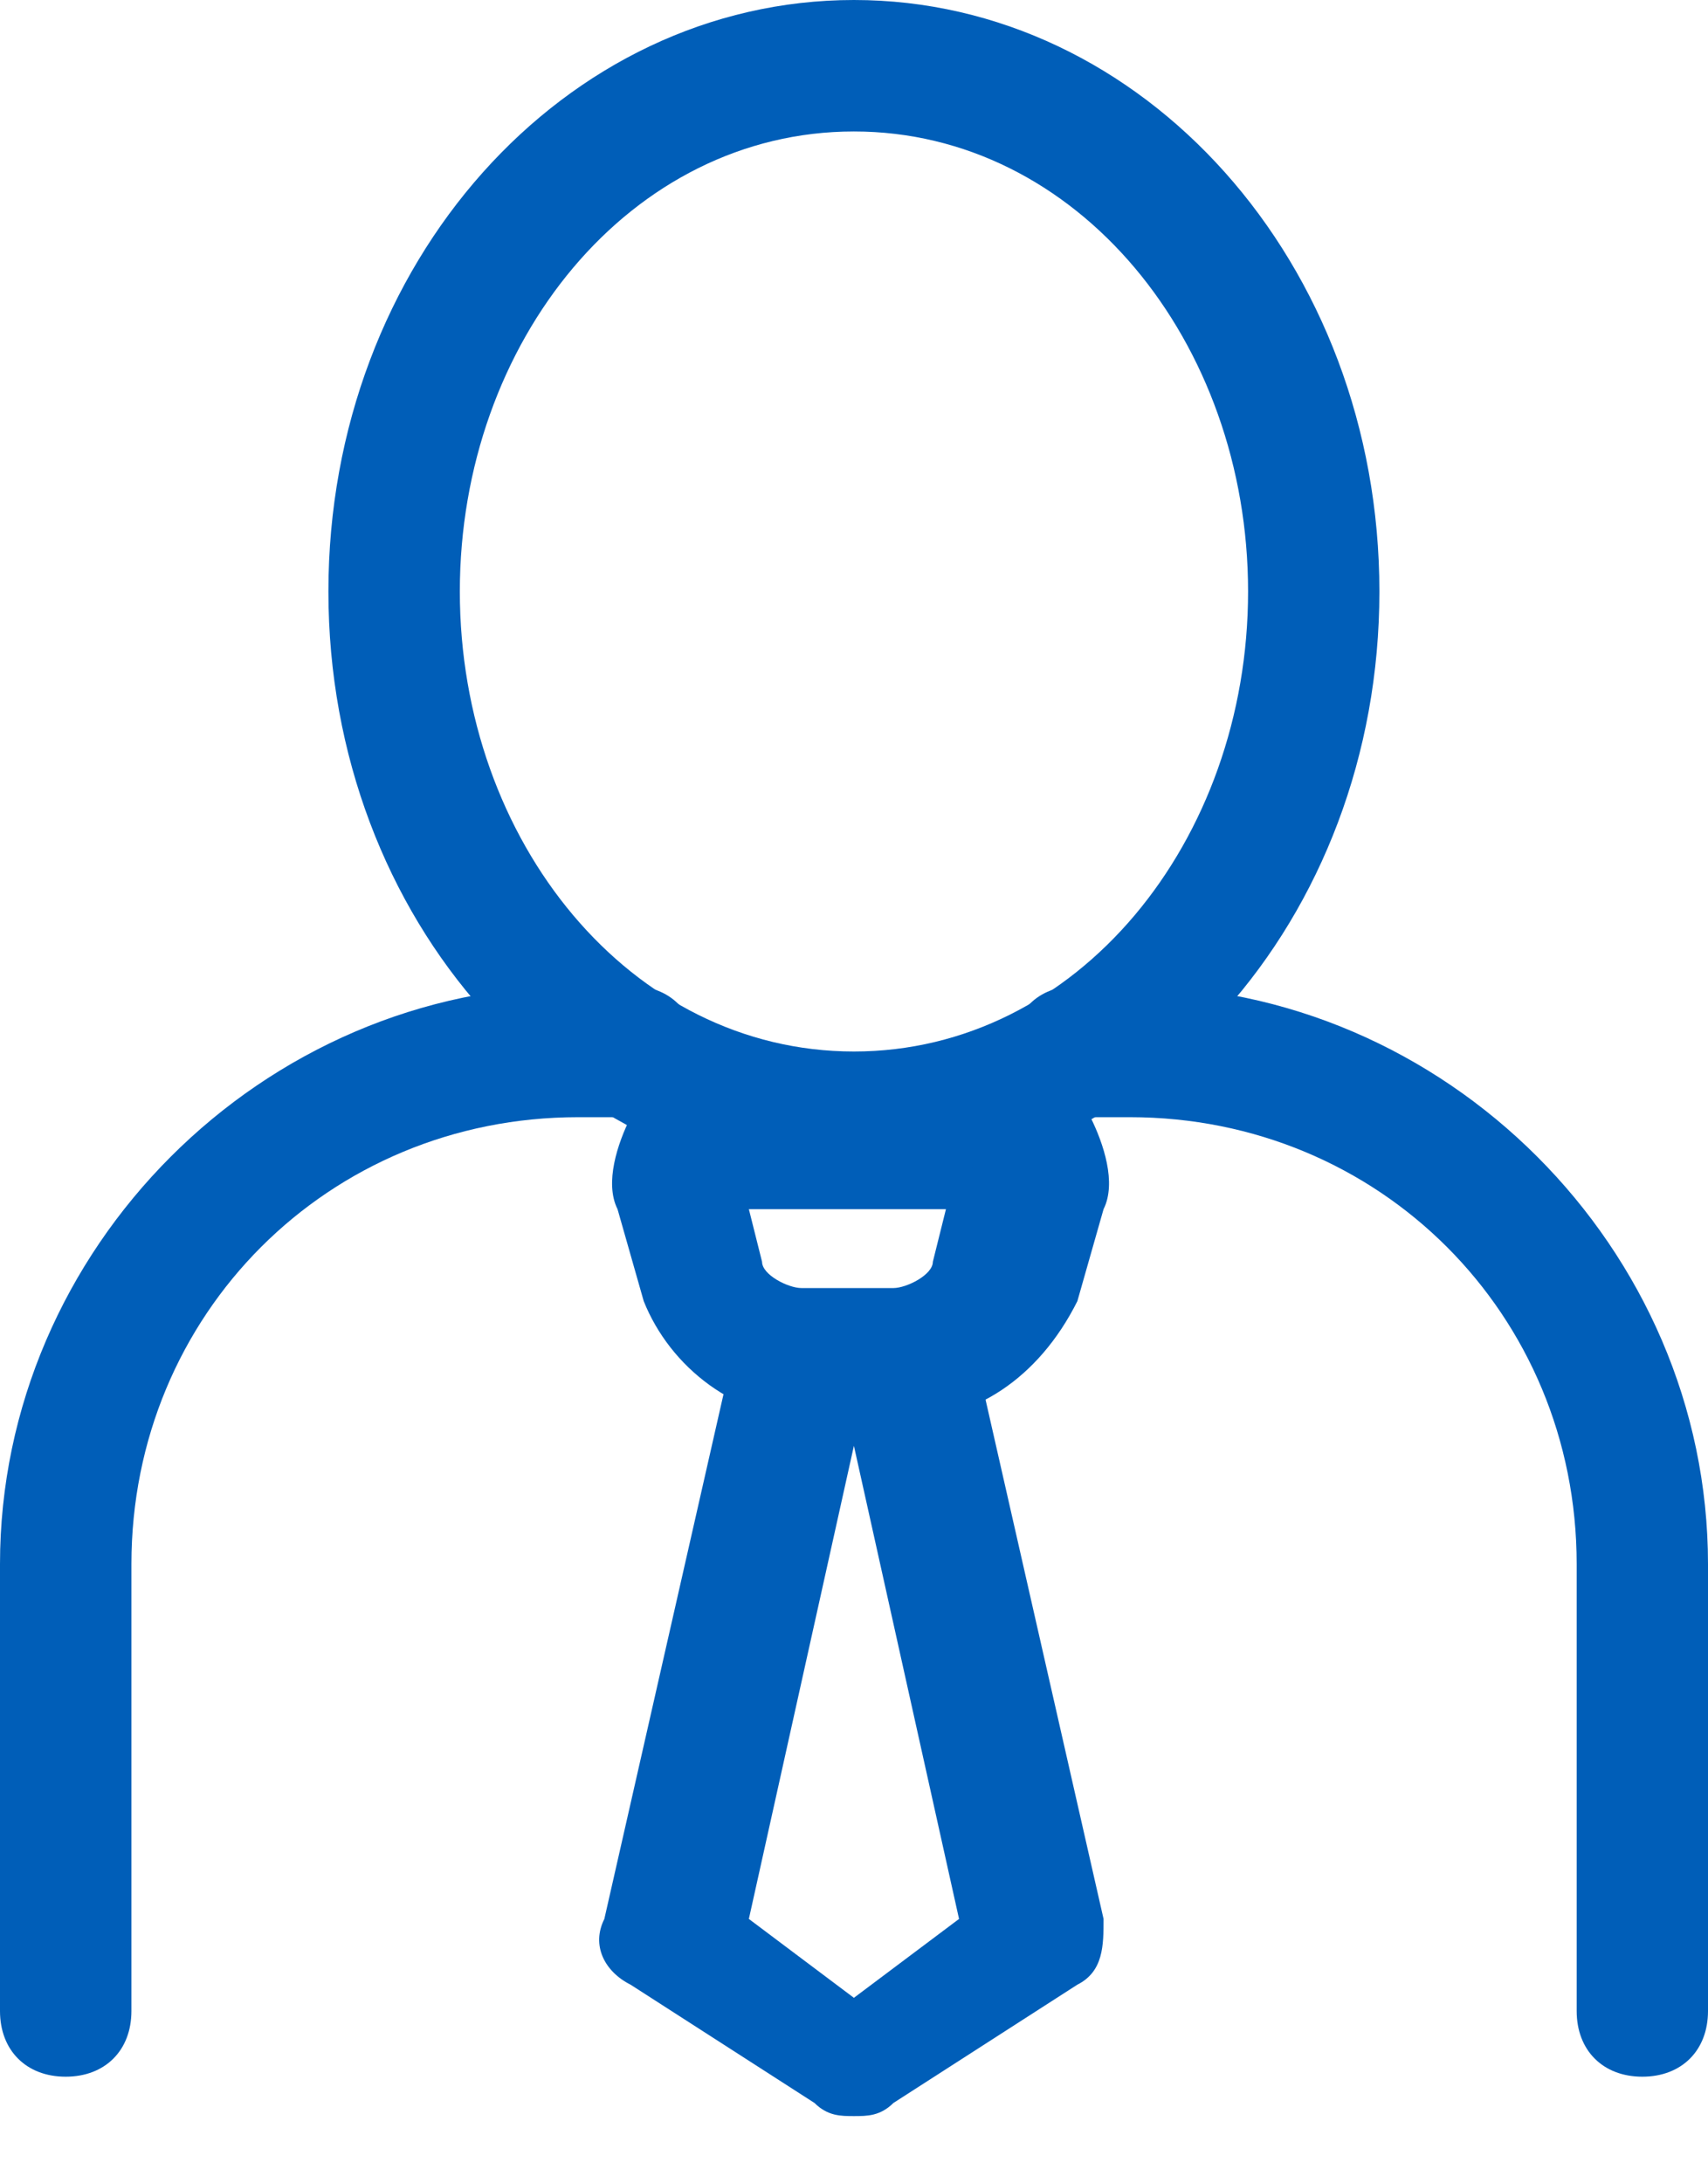
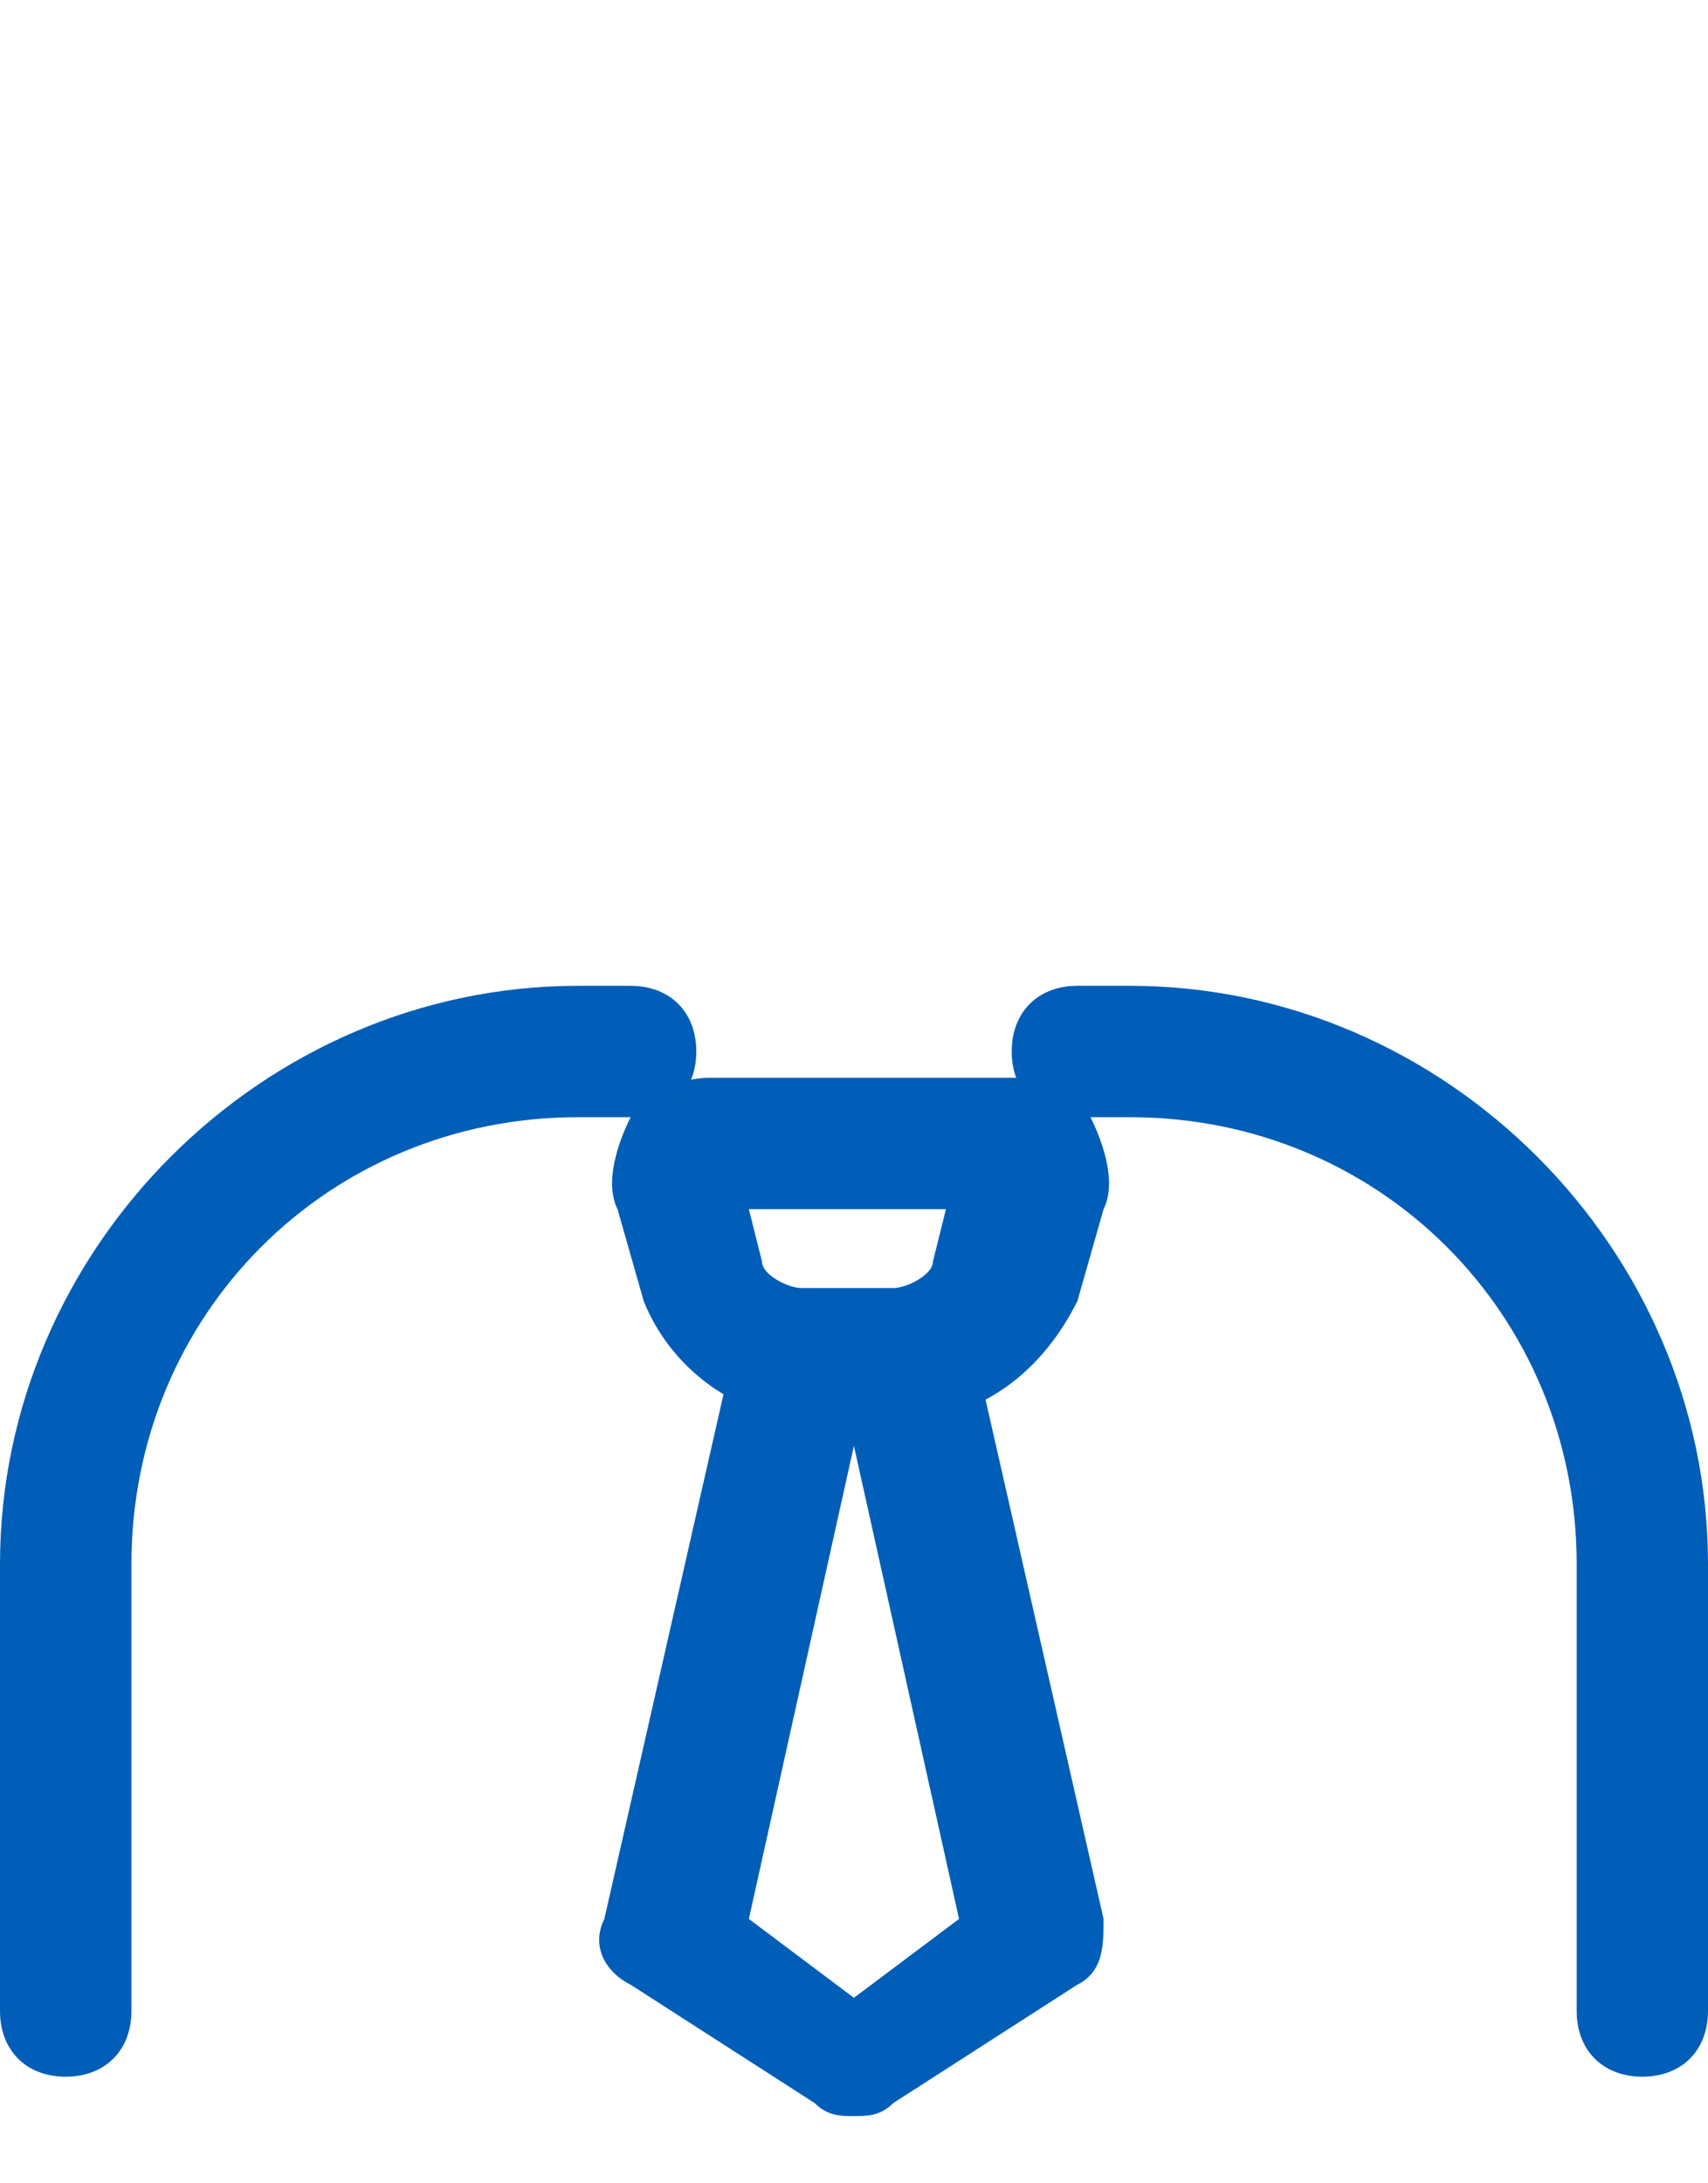
<svg xmlns="http://www.w3.org/2000/svg" width="18" height="23" viewBox="0 0 18 23" fill="none">
  <path d="M9.554 14.954H8.584C7.754 14.954 7.061 14.4 6.784 13.707L6.508 12.738C6.369 12.461 6.508 12.046 6.646 11.769C6.784 11.492 7.2 11.354 7.477 11.354H10.661C10.938 11.354 11.354 11.492 11.492 11.769C11.63 12.046 11.769 12.461 11.63 12.738L11.354 13.707C10.938 14.538 10.246 14.954 9.554 14.954ZM7.892 12.738L8.031 13.292C8.031 13.43 8.307 13.569 8.446 13.569H9.415C9.554 13.569 9.831 13.43 9.831 13.292L9.969 12.738H7.892Z" fill="#005EB8" />
  <path d="M10.245 14.123L11.63 20.215C11.63 20.492 11.63 20.769 11.353 20.908L9.415 22.154C9.276 22.292 9.138 22.292 8.999 22.292C8.861 22.292 8.723 22.292 8.584 22.154L6.646 20.908C6.369 20.769 6.23 20.492 6.369 20.215L7.753 14.123H10.245ZM7.892 20.215L8.999 21.046L10.107 20.215L8.999 15.231L7.892 20.215Z" fill="#005EB8" />
-   <path d="M8.999 12.461C5.953 12.461 3.461 9.692 3.461 6.231C3.461 2.769 5.953 0 8.999 0C12.045 0 14.537 2.769 14.537 6.231C14.537 9.692 12.045 12.461 8.999 12.461ZM8.999 1.385C6.645 1.385 4.846 3.6 4.846 6.231C4.846 8.862 6.645 11.077 8.999 11.077C11.353 11.077 13.153 8.862 13.153 6.231C13.153 3.6 11.353 1.385 8.999 1.385Z" fill="#005EB8" />
  <path d="M17.308 21.877C16.893 21.877 16.616 21.6 16.616 21.185V16.477C16.616 13.846 14.539 11.769 11.908 11.769H11.354C10.939 11.769 10.662 11.492 10.662 11.077C10.662 10.662 10.939 10.385 11.354 10.385H11.908C15.231 10.385 18 13.154 18 16.477V21.185C18 21.6 17.723 21.877 17.308 21.877Z" fill="#005EB8" />
  <path d="M0.692 21.877C0.277 21.877 0 21.6 0 21.185V16.477C0 13.154 2.769 10.385 6.092 10.385H6.646C7.061 10.385 7.338 10.662 7.338 11.077C7.338 11.492 7.061 11.769 6.646 11.769H6.092C3.461 11.769 1.385 13.846 1.385 16.477V21.185C1.385 21.6 1.108 21.877 0.692 21.877Z" fill="#005EB8" />
</svg>